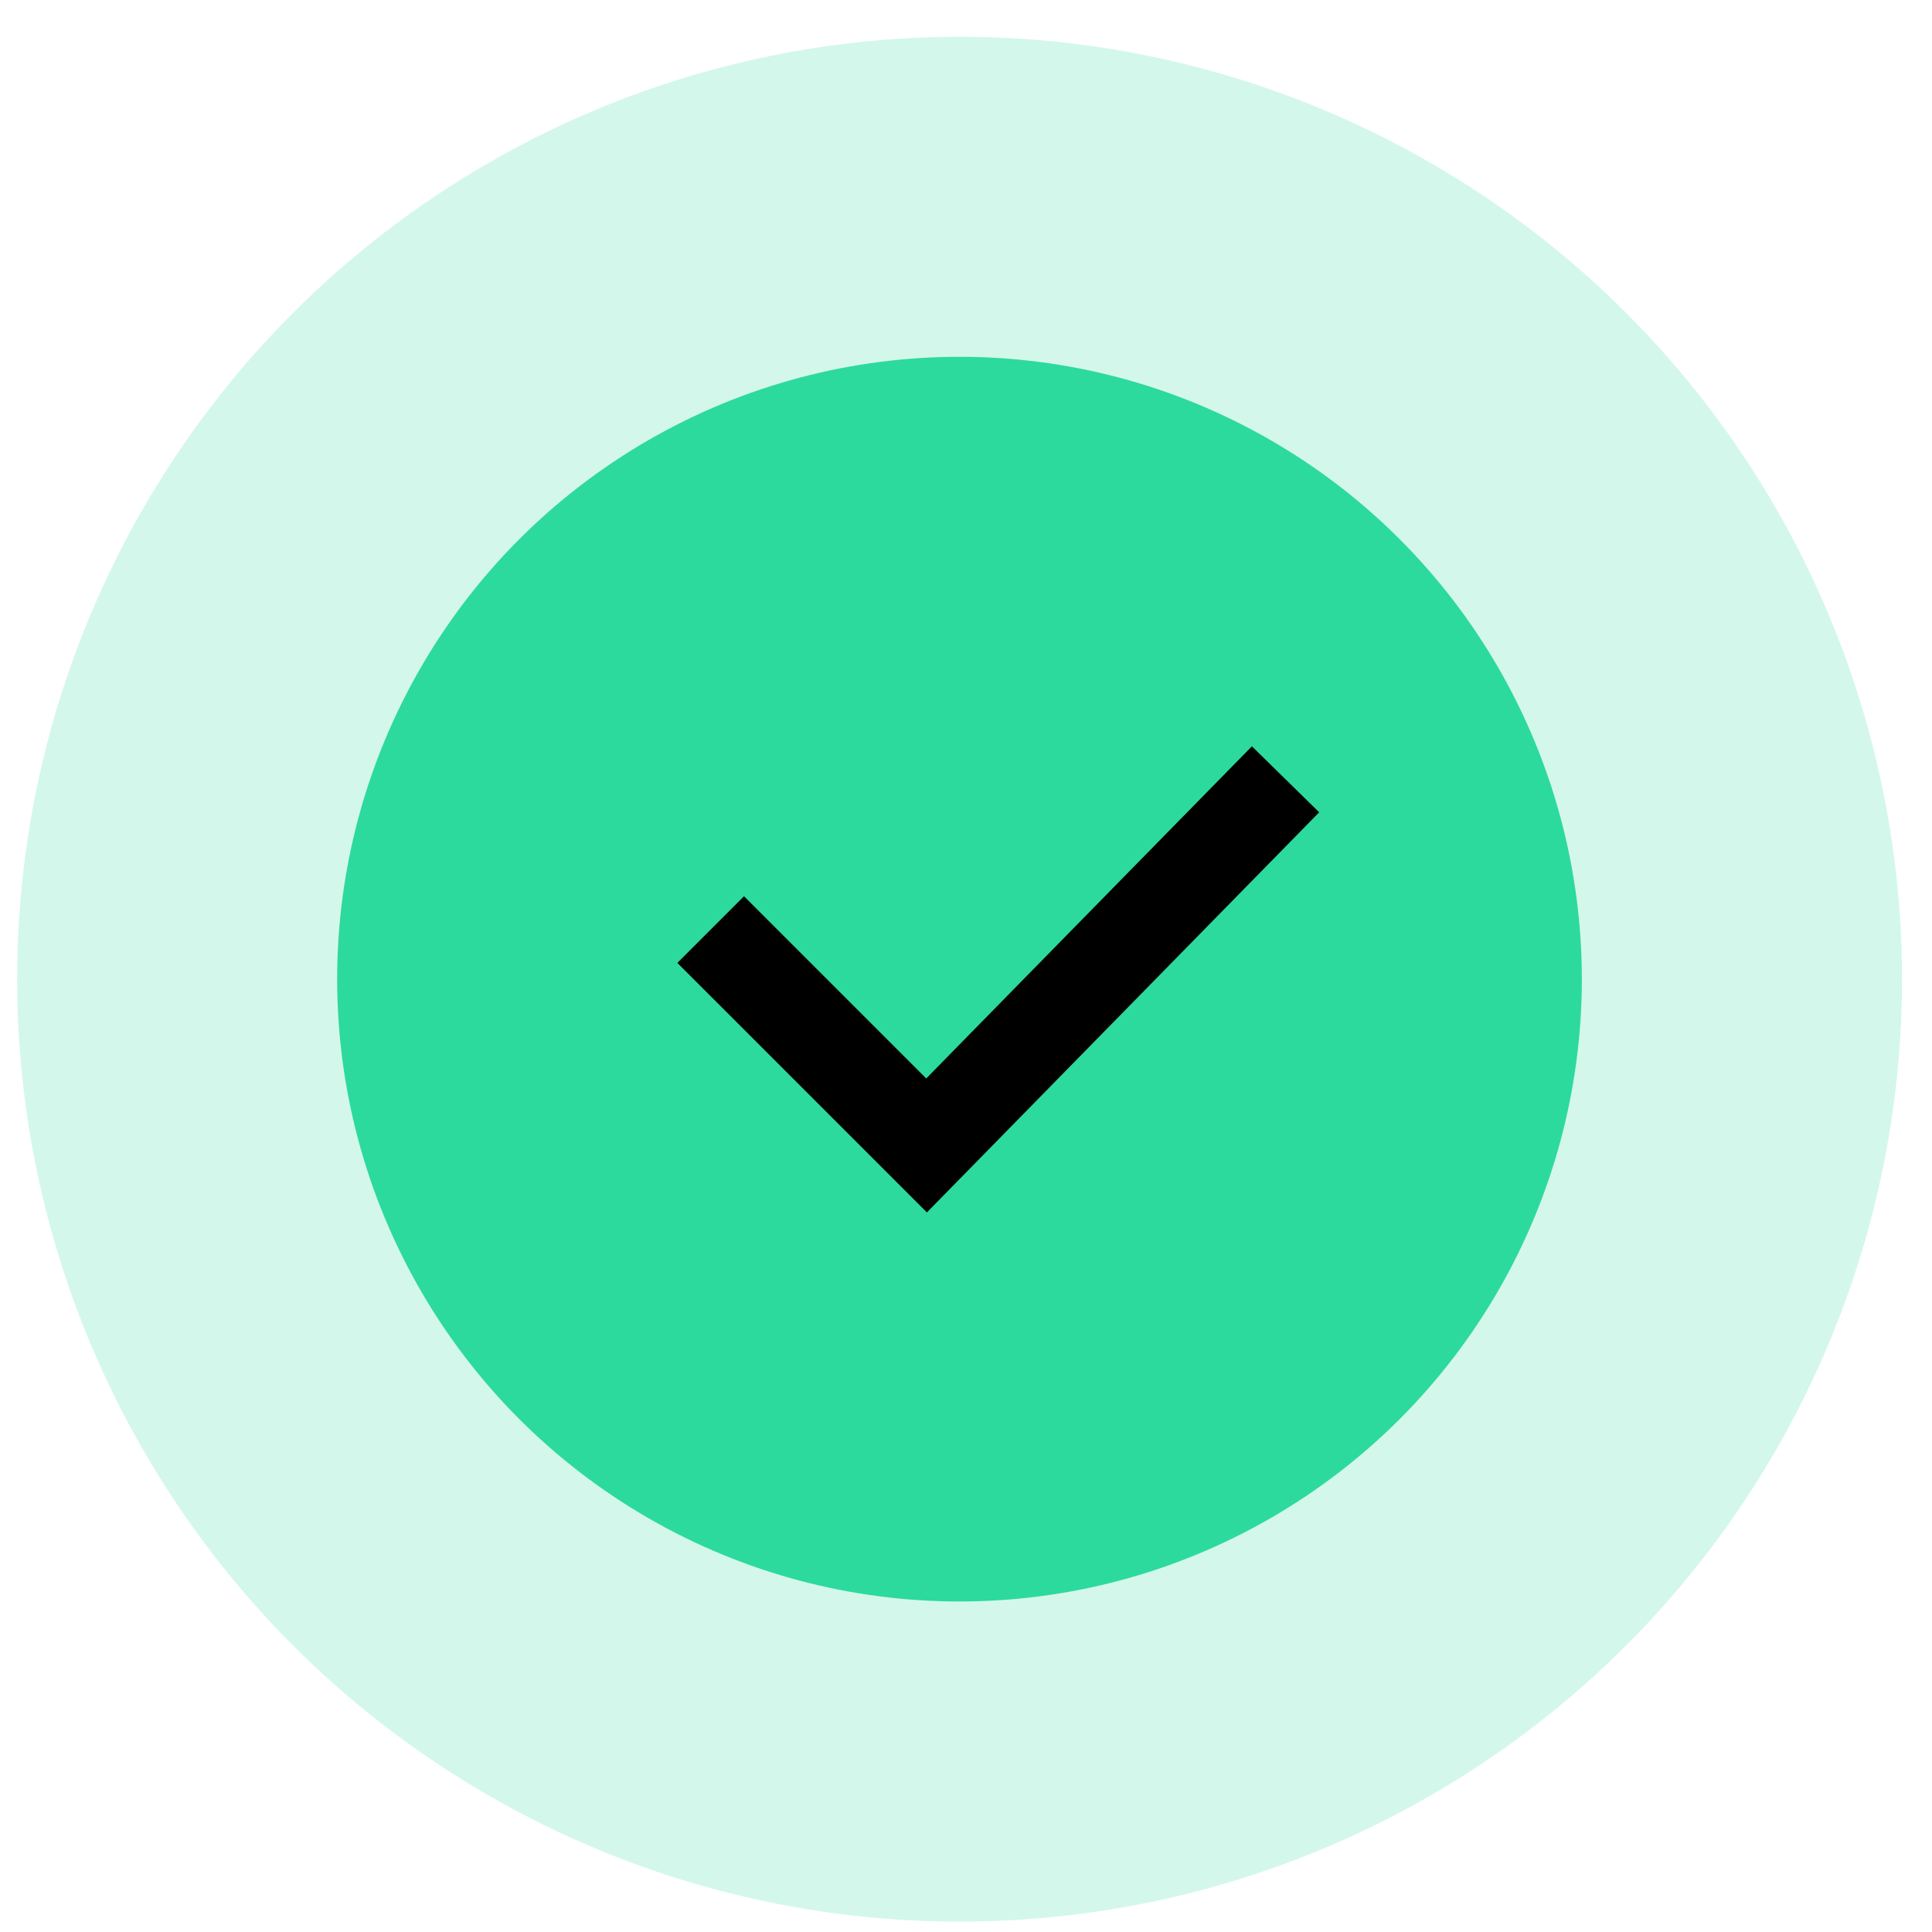
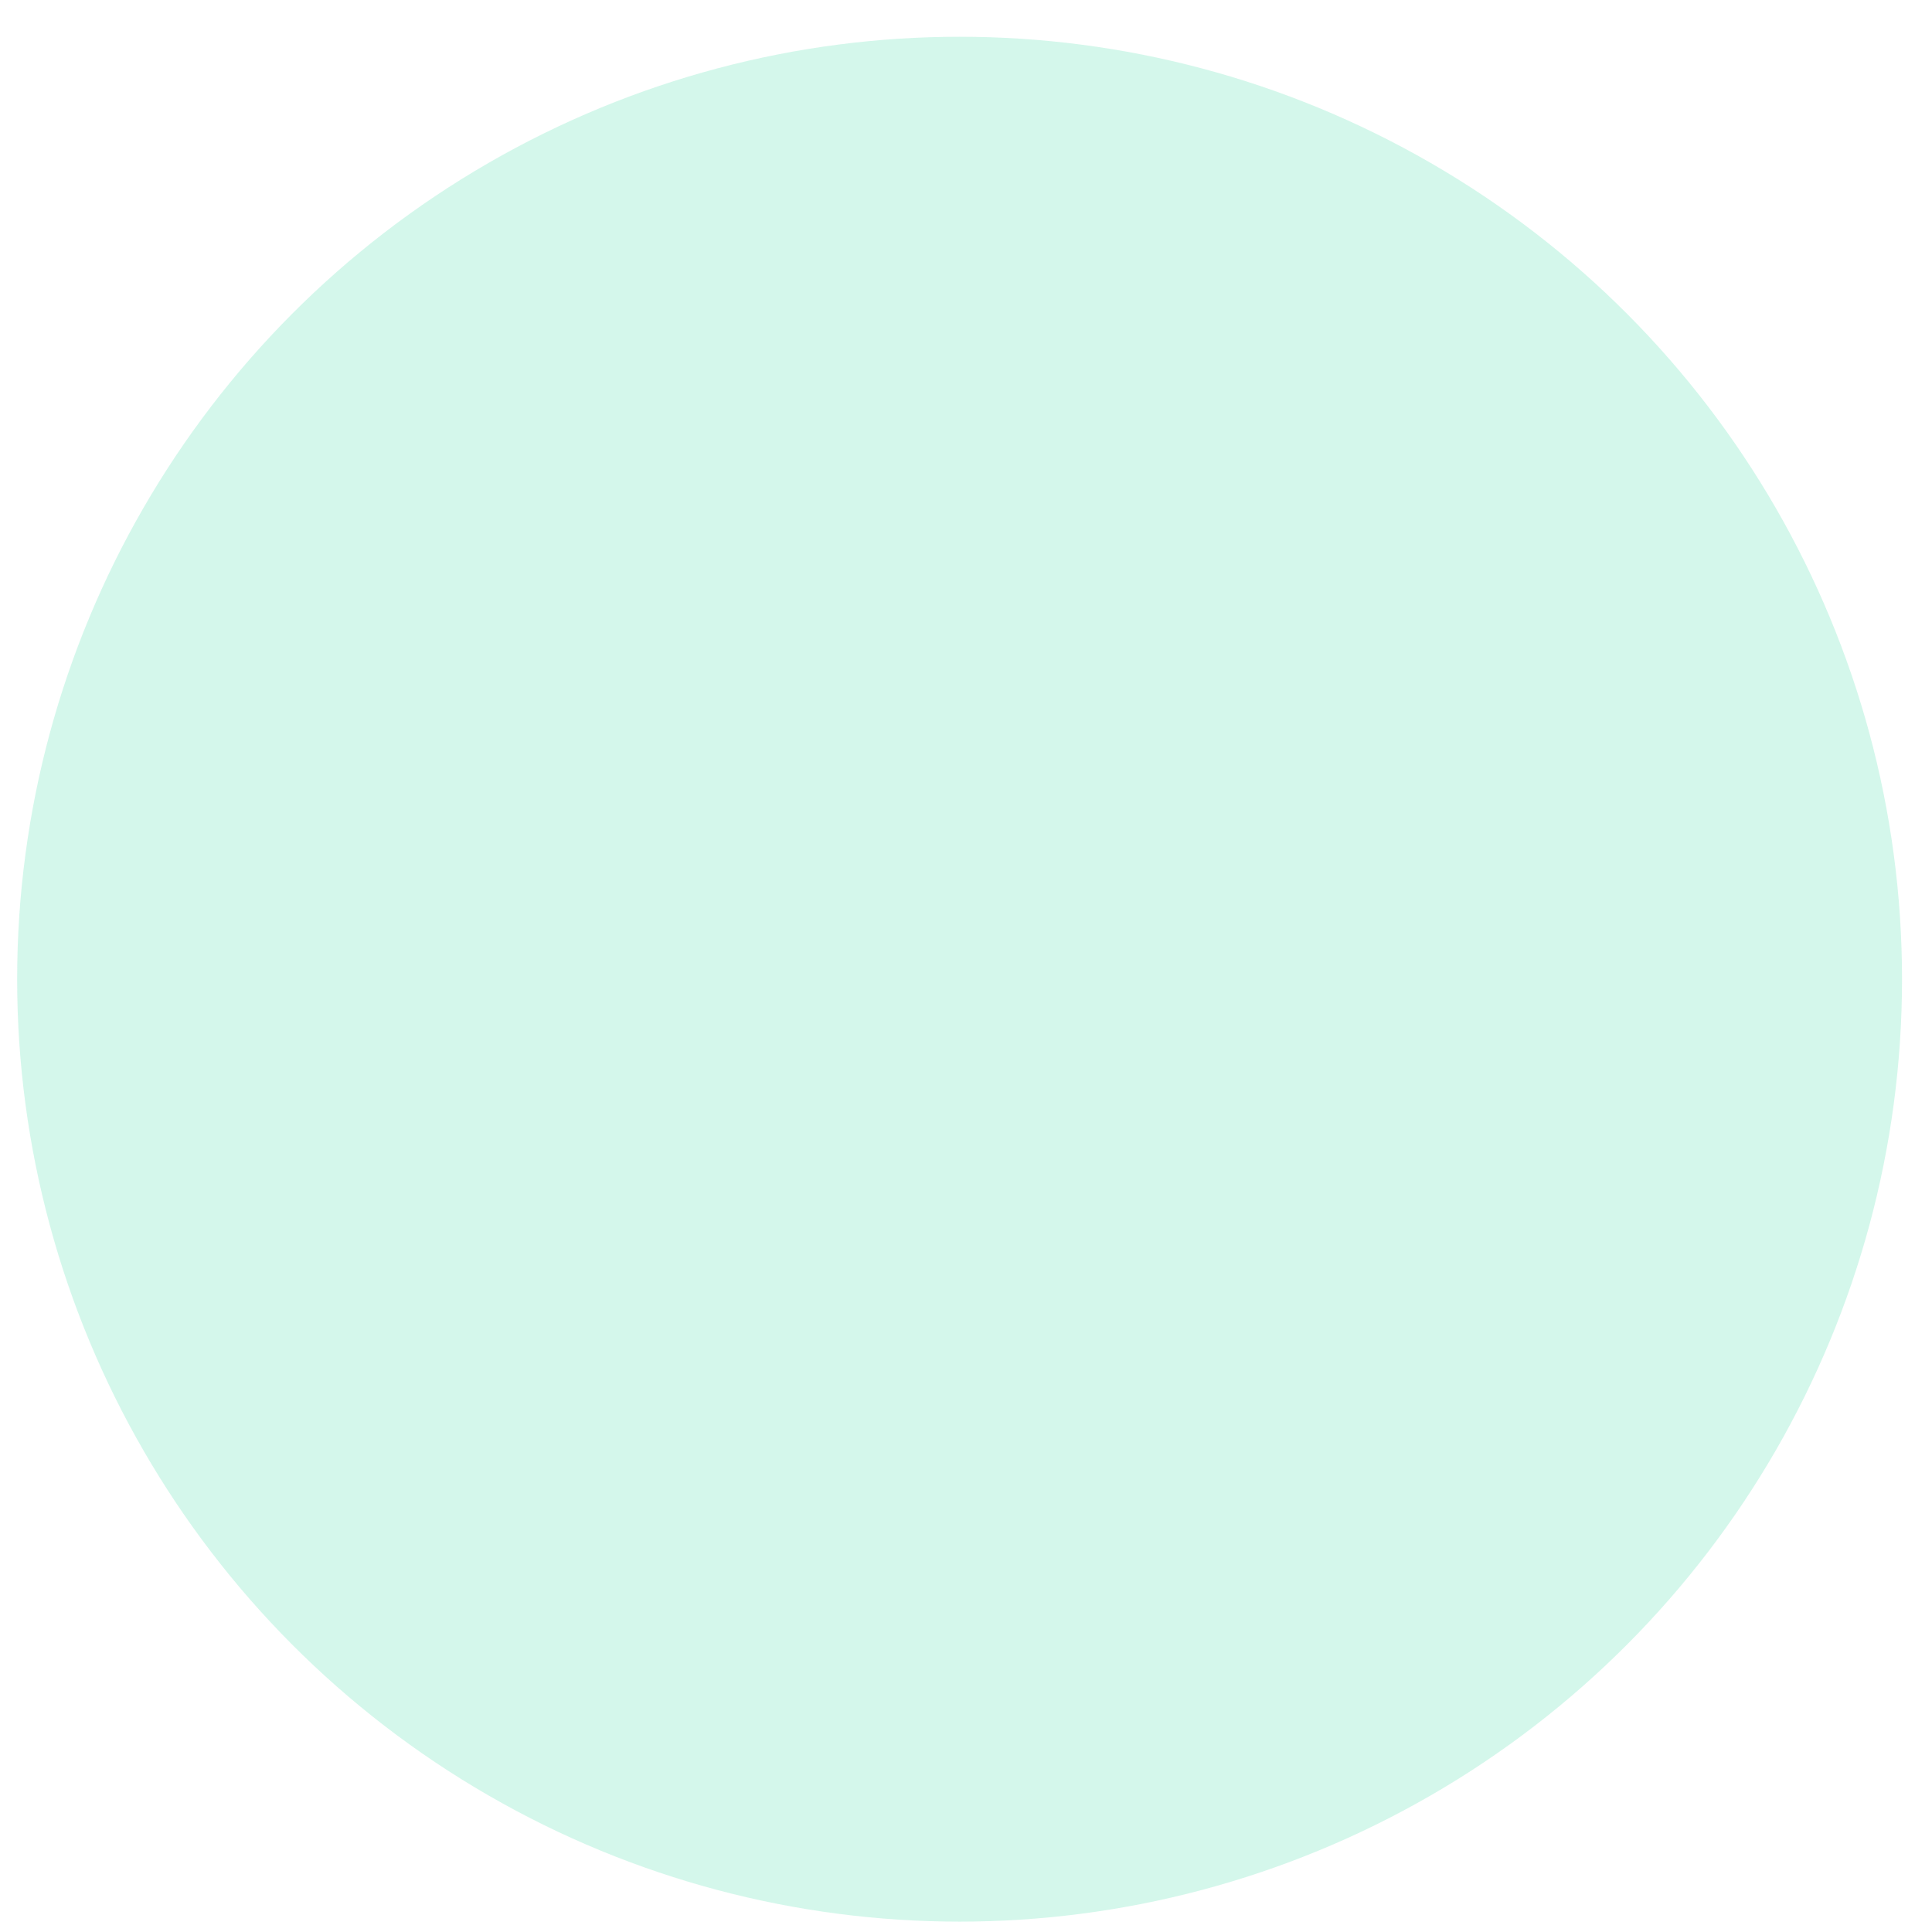
<svg xmlns="http://www.w3.org/2000/svg" width="41" height="41" viewBox="0 0 41 41" fill="none">
  <circle opacity="0.2" cx="20.364" cy="20.78" r="20" fill="#2CDA9D" />
-   <circle cx="20.362" cy="20.779" r="13.207" fill="#2CDA9D" />
-   <path d="M15.789 20.434L19.663 24.308L26.581 17.252" stroke="black" stroke-width="2" stroke-linecap="square" />
</svg>